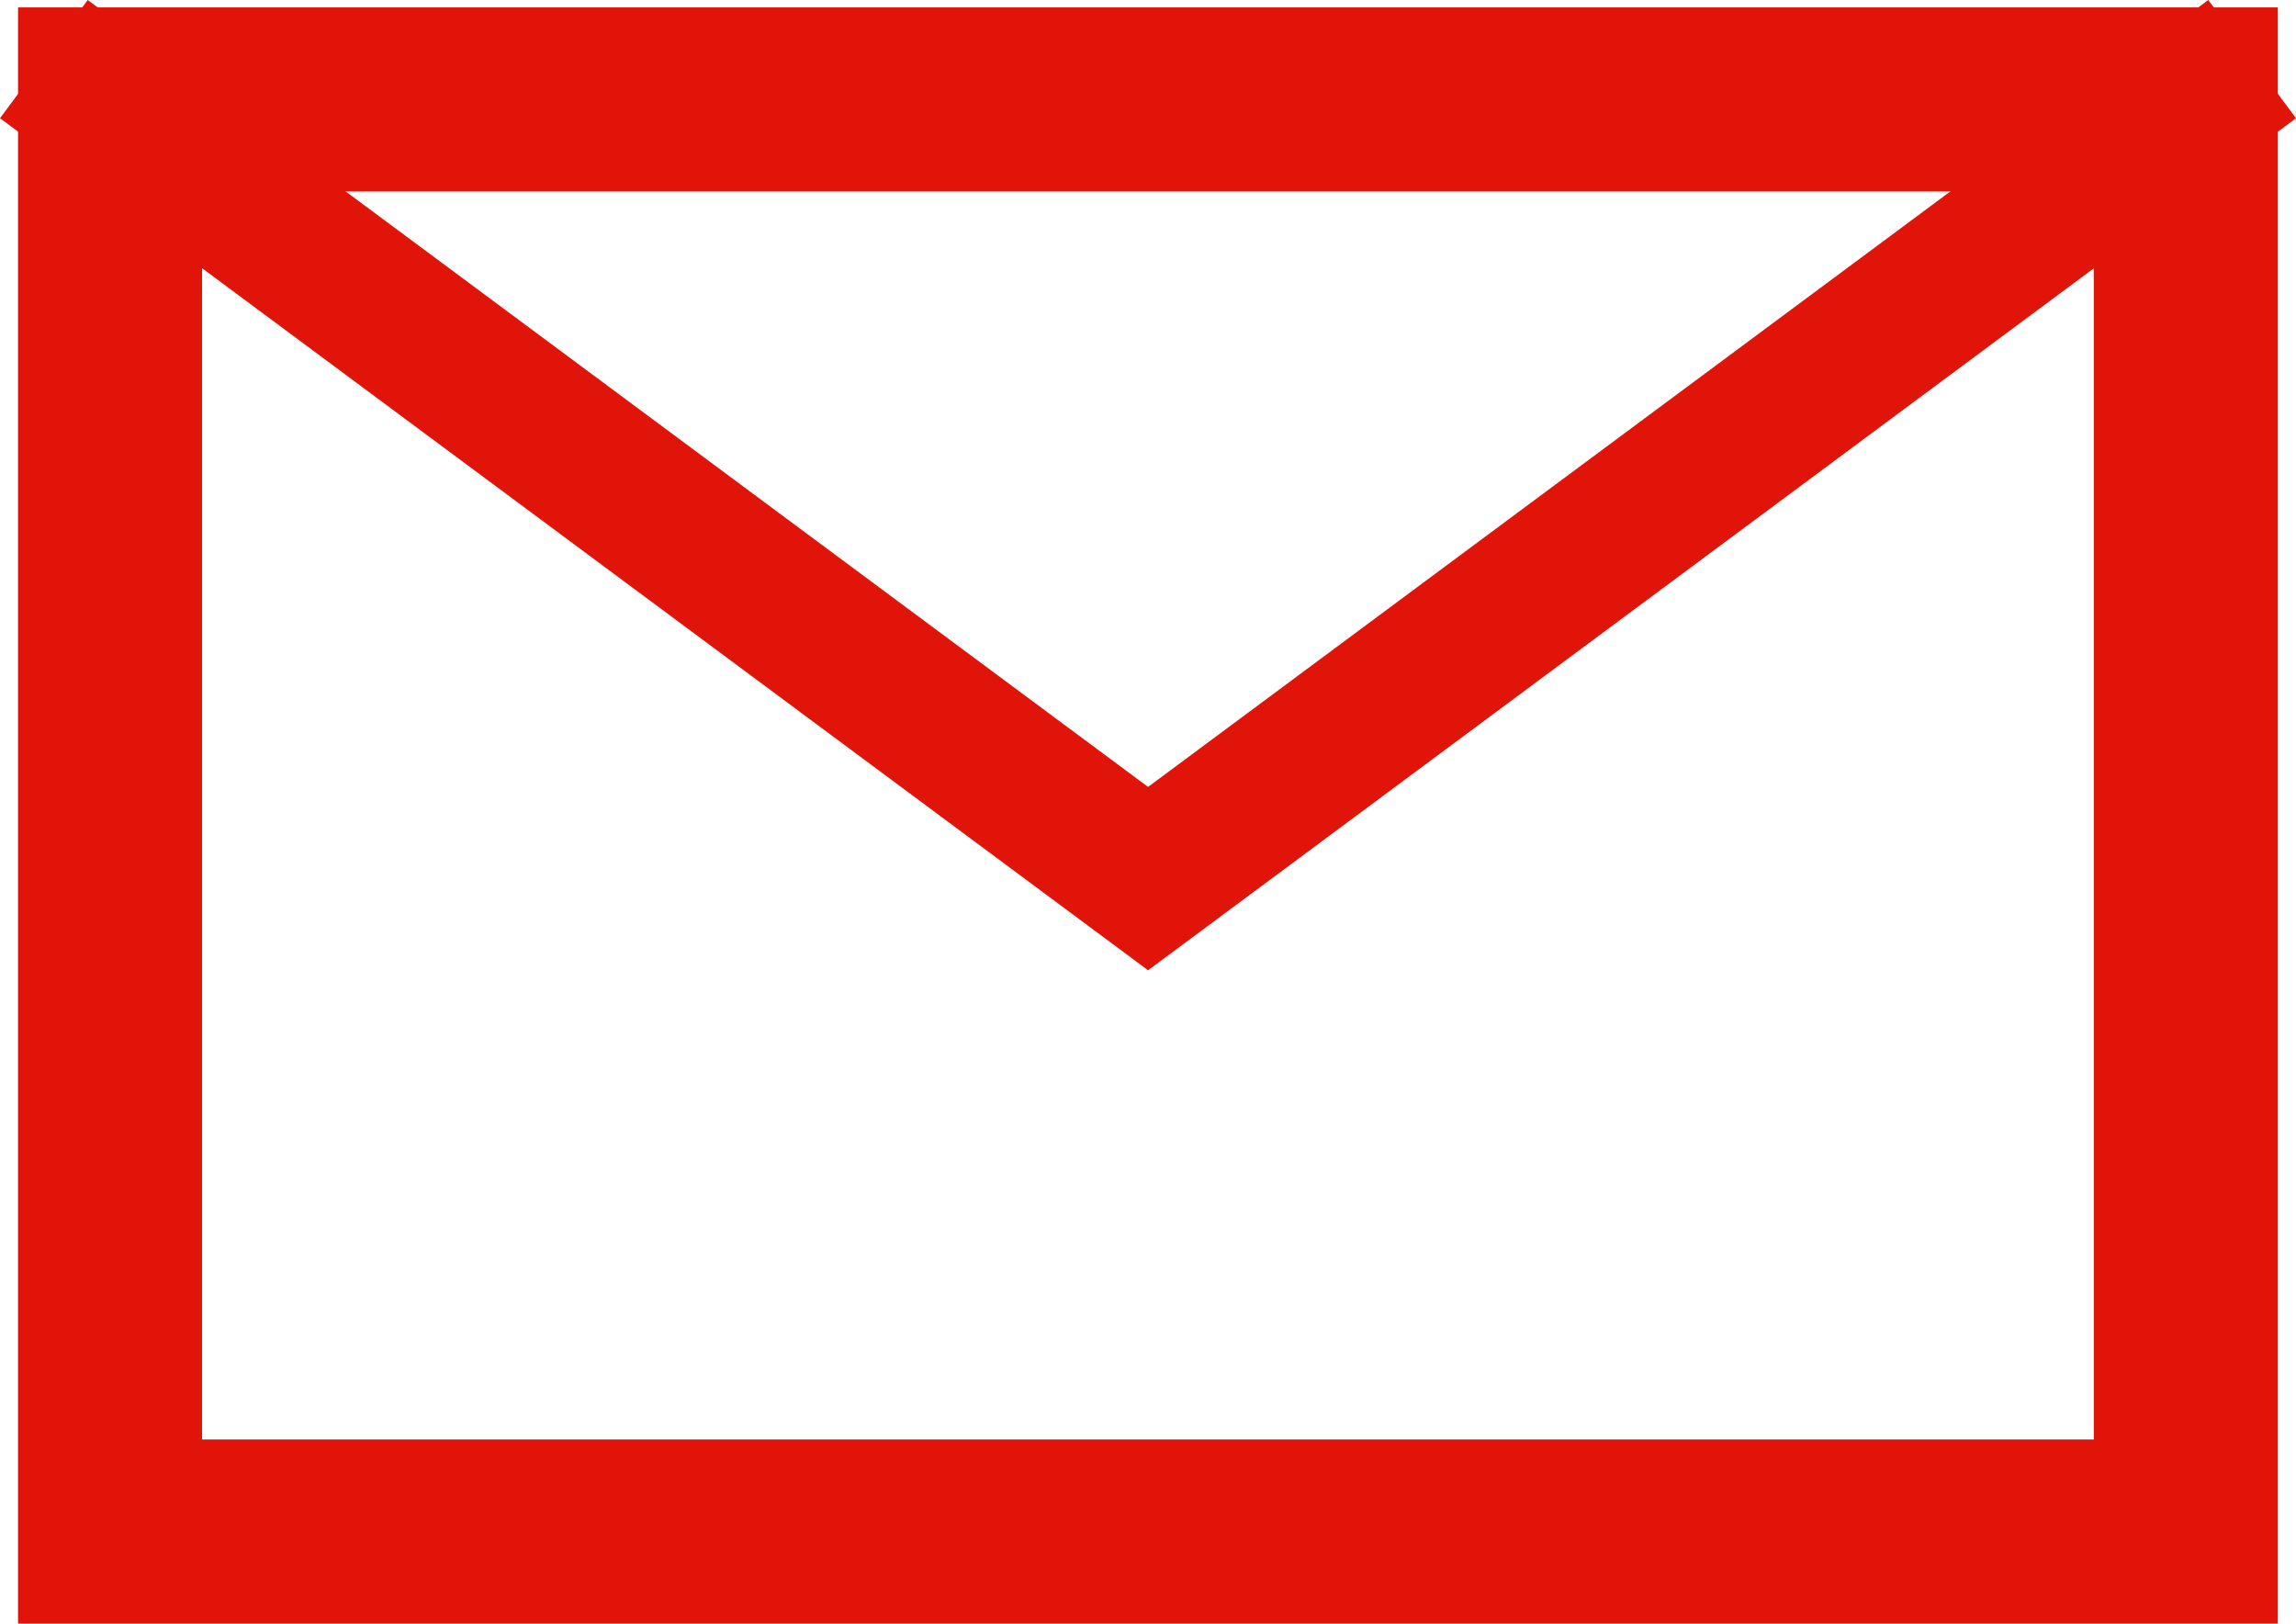
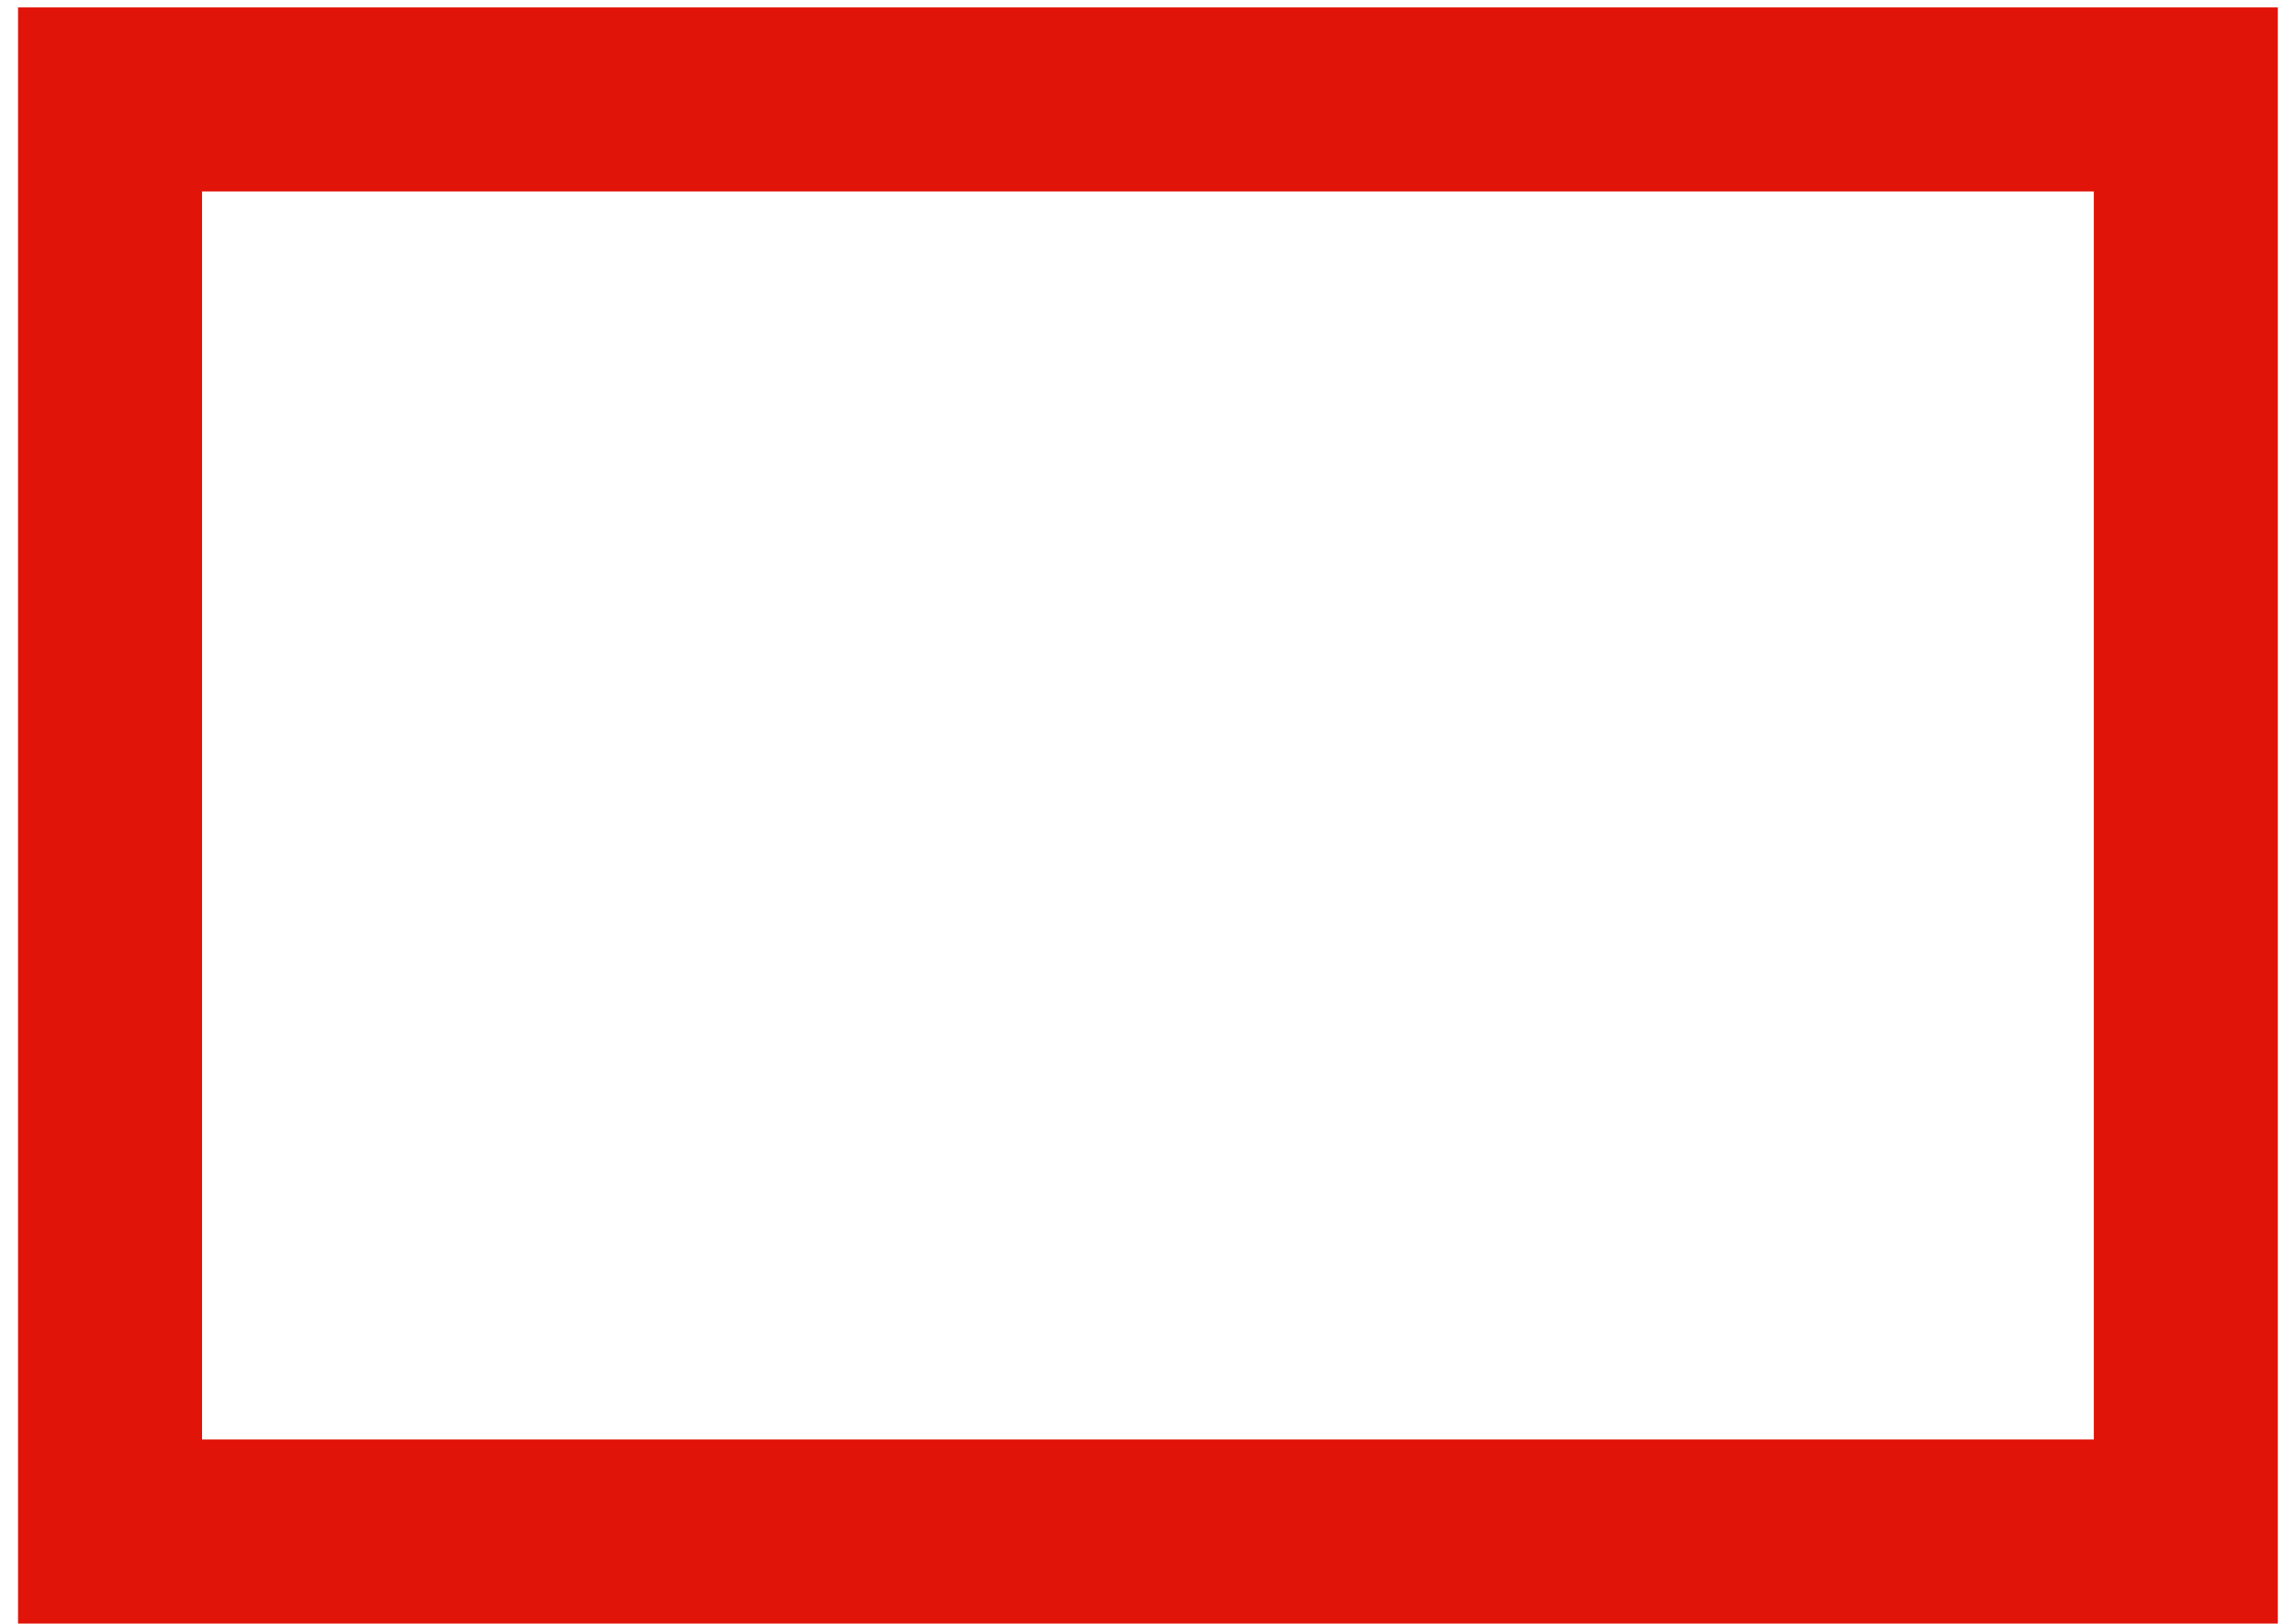
<svg xmlns="http://www.w3.org/2000/svg" width="31.192" height="22.053" viewBox="0 0 31.192 22.053">
  <defs>
    <style>
      .cls-1, .cls-2 {
        fill: none;
        stroke: #e1140a;
      }

      .cls-1 {
        stroke-width: 2.5px;
      }

      .cls-2 {
        stroke-width: 2px;
      }
    </style>
  </defs>
  <g id="レイヤー_2" data-name="レイヤー 2">
    <g id="レイヤー_5" data-name="レイヤー 5">
      <g>
        <rect class="cls-1" x="1.495" y="1.351" width="28.2" height="19.452" />
-         <polyline class="cls-2" points="0.596 0.803 15.597 11.934 30.596 0.803" />
      </g>
    </g>
  </g>
</svg>